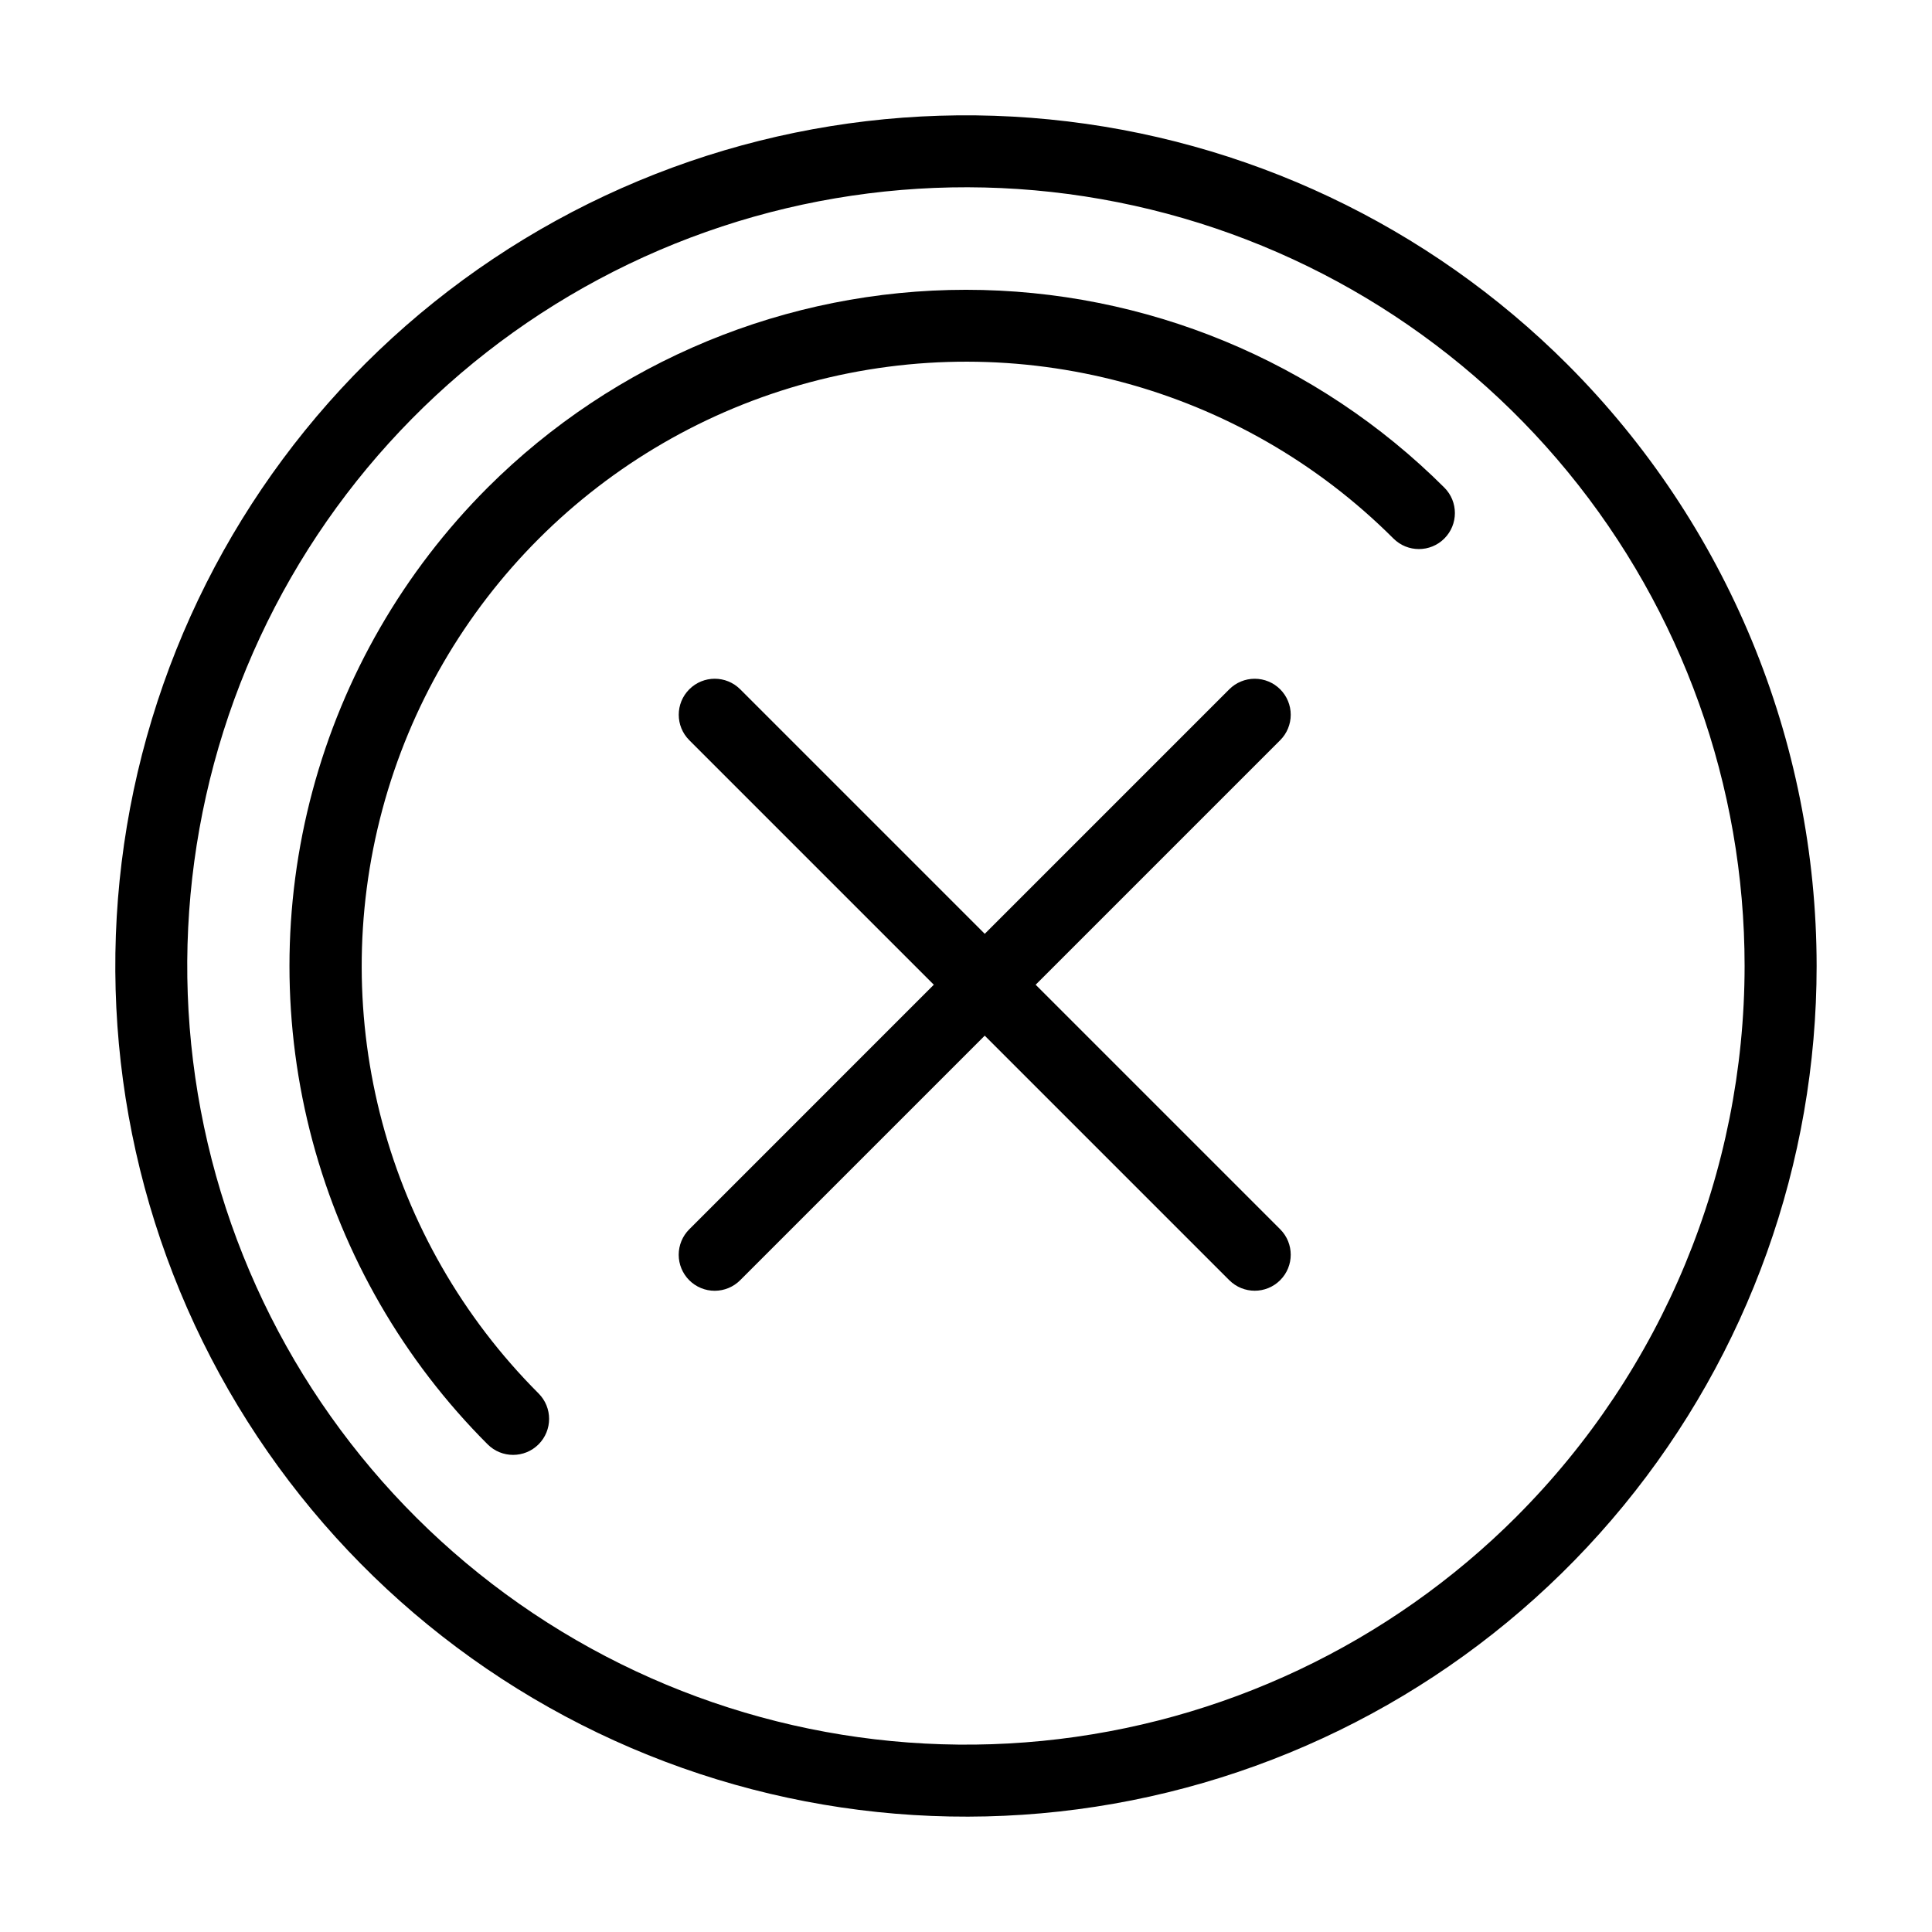
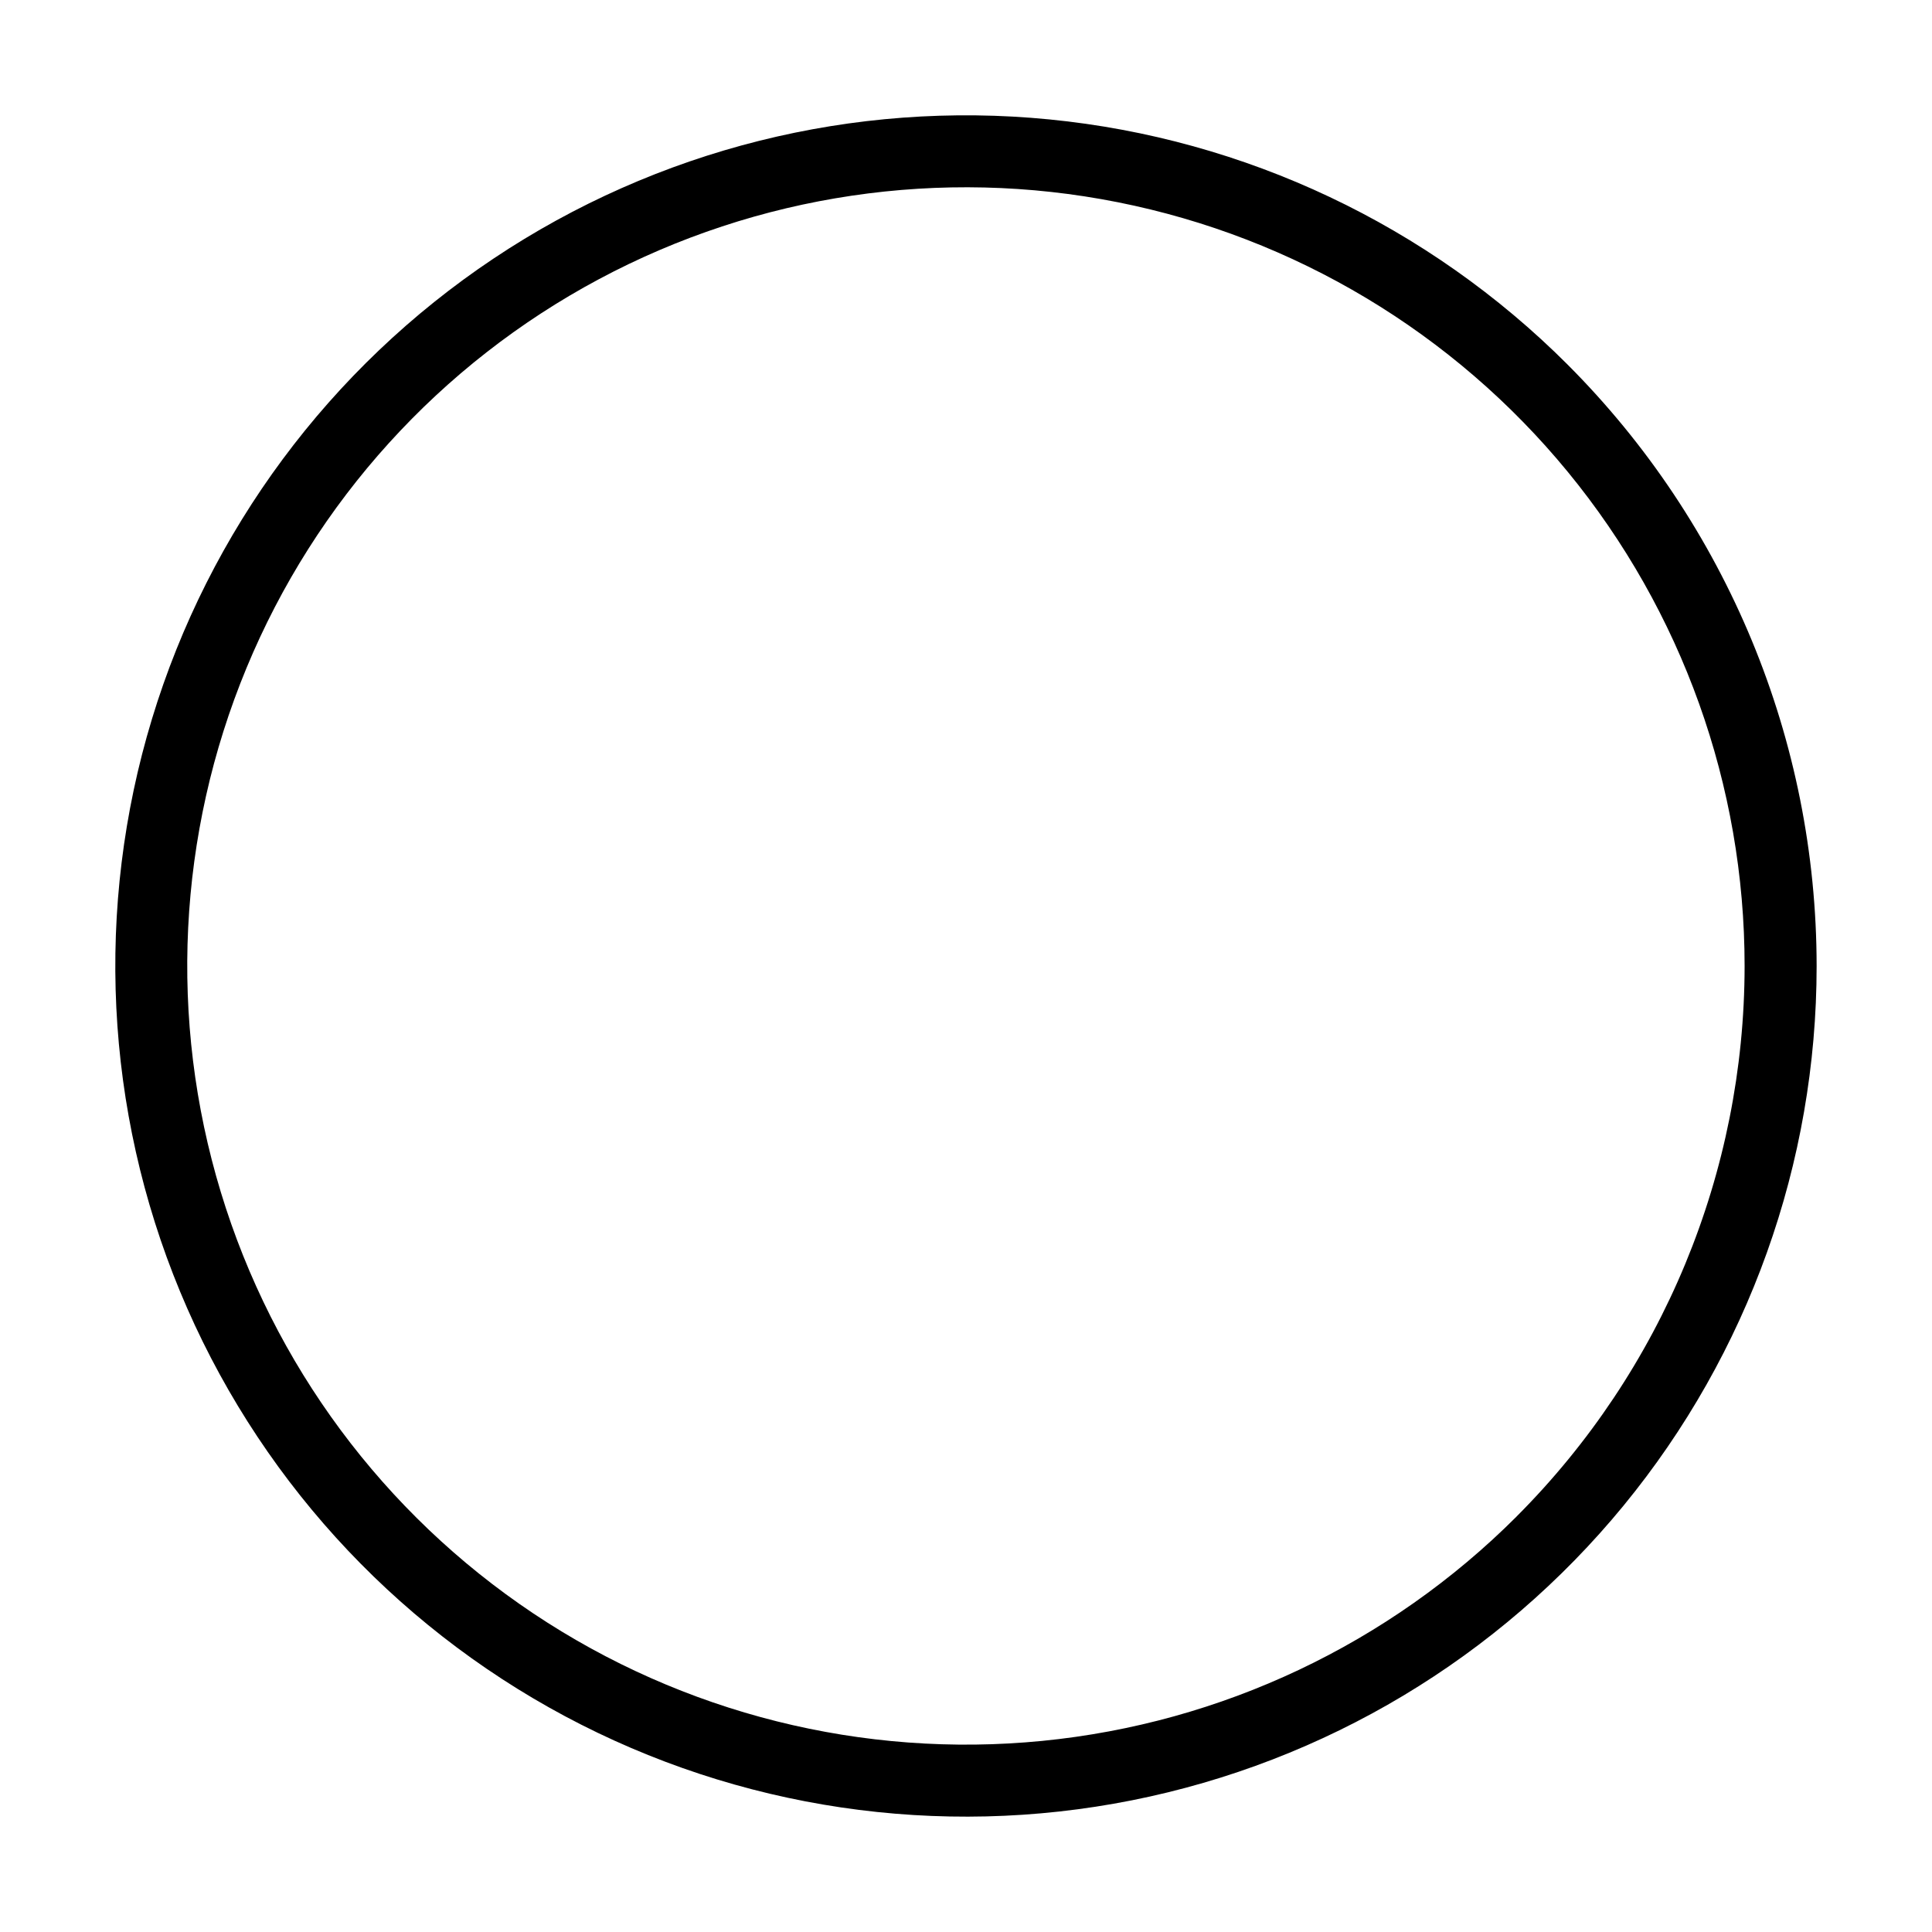
<svg xmlns="http://www.w3.org/2000/svg" fill="#000000" width="800px" height="800px" version="1.1" viewBox="144 144 512 512">
  <g>
    <path d="m559.4 240.59c-36.879-36.879-85.402-59.832-137.31-64.945-51.902-5.113-103.98 7.93-147.34 36.906-43.367 28.977-75.344 72.09-90.484 122-15.141 49.91-12.508 103.53 7.449 151.71 19.961 48.188 56.012 87.961 102.01 112.55 45.996 24.586 99.094 32.461 150.25 22.289 51.152-10.176 97.195-37.773 130.28-78.09 33.086-40.316 51.172-90.859 51.172-143.02-0.031-59.781-23.773-117.11-66.027-159.4zm-13.492 305.31c-33.758 33.762-78.176 54.773-125.69 59.453-47.512 4.684-95.18-7.254-134.88-33.777-39.695-26.523-68.969-65.988-82.828-111.68-13.863-45.688-11.453-94.766 6.816-138.88 18.27-44.105 51.266-80.516 93.371-103.02 42.105-22.504 90.711-29.715 137.54-20.402 46.824 9.312 88.973 34.574 119.26 71.477 30.285 36.906 46.84 83.172 46.84 130.91-0.023 54.723-21.758 107.2-60.434 145.91z" />
-     <path d="m273.23 273.22c-22.258 22.254-38.262 49.973-46.41 80.371-8.145 30.398-8.145 62.406 0 92.805 8.148 30.398 24.152 58.117 46.41 80.371 3.727 3.723 9.766 3.723 13.492 0 3.727-3.727 3.727-9.77 0-13.496-40.438-40.477-56.215-99.445-41.398-154.71 14.816-55.262 57.98-98.426 113.24-113.24 55.262-14.82 114.23 0.957 154.71 41.391 3.727 3.727 9.77 3.727 13.492 0 3.727-3.727 3.727-9.766 0-13.492-33.648-33.57-79.238-52.422-126.77-52.422-47.531 0-93.121 18.852-126.77 52.422z" />
-     <path d="m483.26 326.67c-1.789-1.789-4.215-2.793-6.746-2.793s-4.957 1.004-6.746 2.793l-64.801 64.801-64.801-64.801h-0.004c-3.727-3.727-9.766-3.727-13.492 0-3.727 3.727-3.727 9.77 0 13.492l64.801 64.801-64.801 64.805c-1.797 1.789-2.805 4.219-2.809 6.75 0 2.535 1.004 4.965 2.797 6.758 1.789 1.789 4.219 2.797 6.754 2.793 2.535-0.004 4.961-1.012 6.75-2.809l64.801-64.801 64.801 64.801h0.004c3.727 3.727 9.766 3.727 13.492 0 3.727-3.723 3.727-9.766 0-13.492l-64.801-64.801 64.801-64.801v-0.004c1.789-1.789 2.797-4.215 2.797-6.746s-1.008-4.957-2.797-6.746z" />
  </g>
</svg>